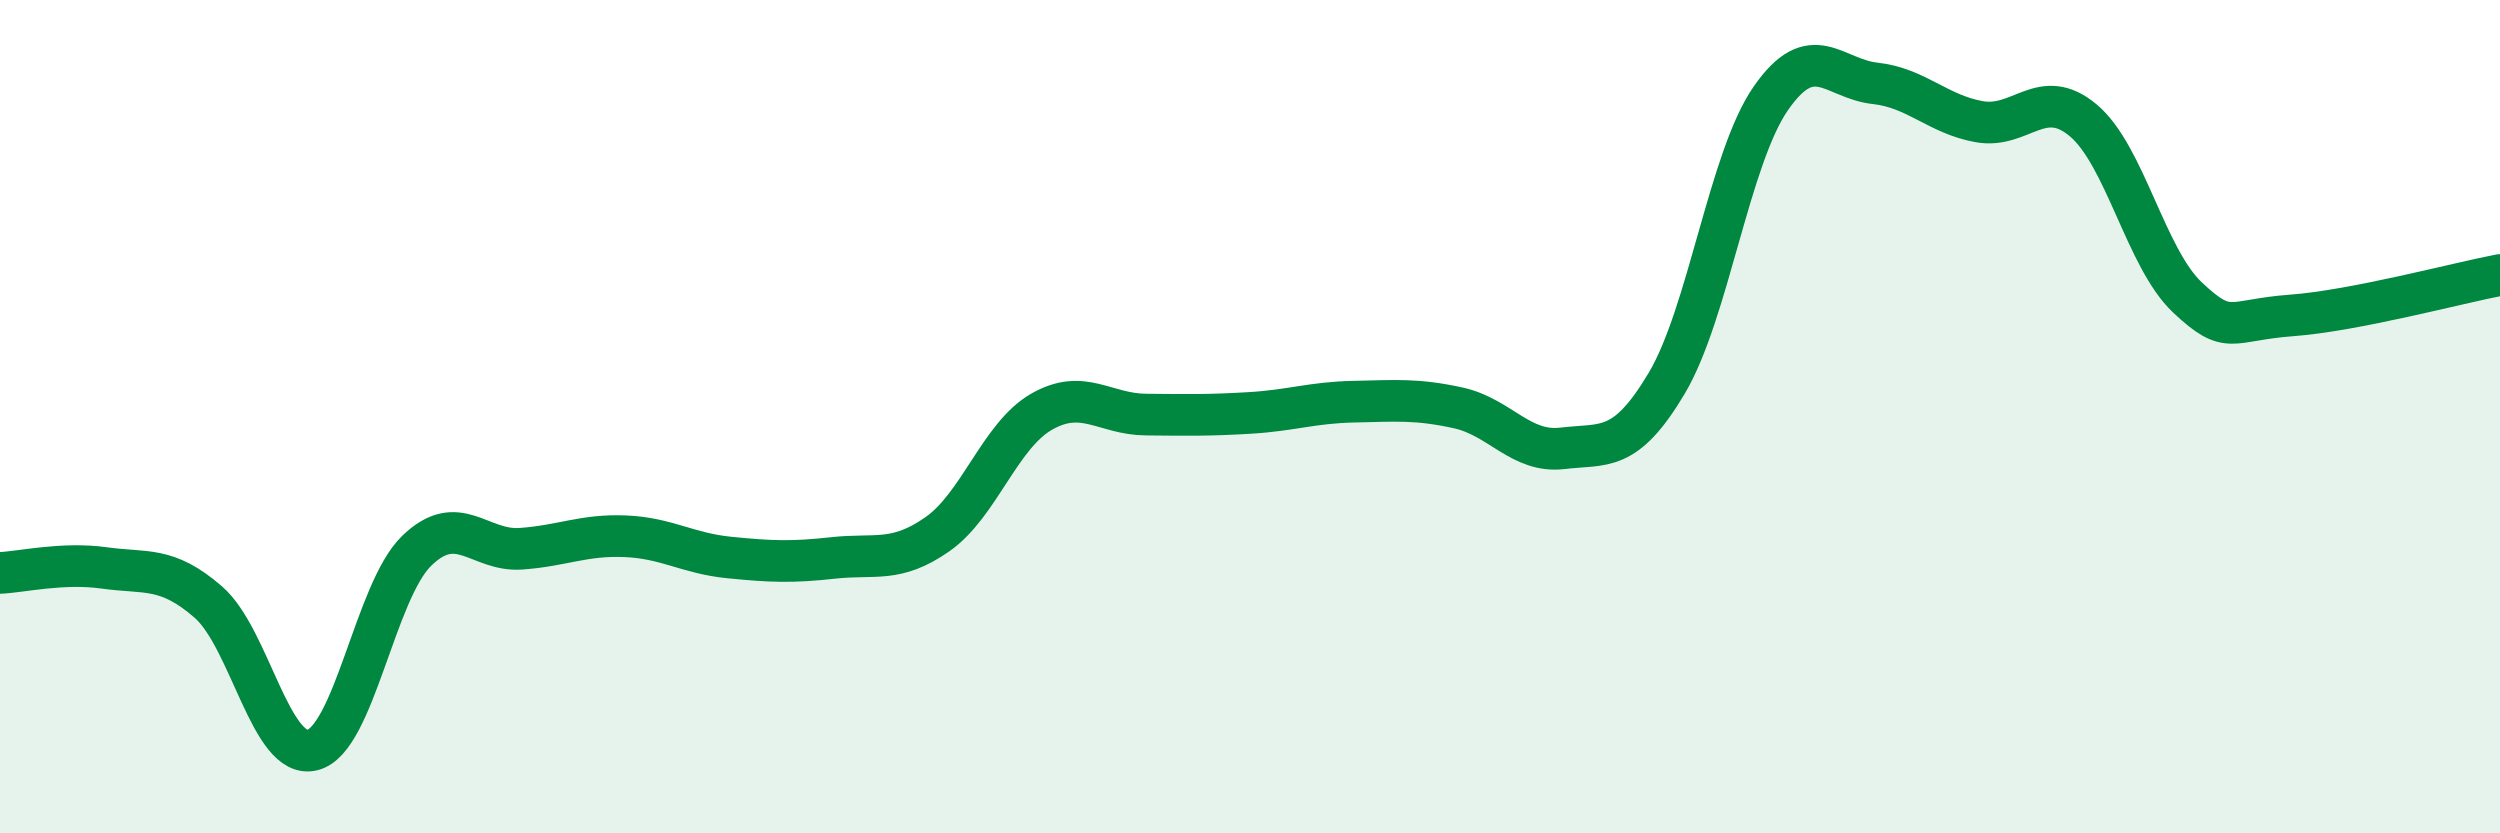
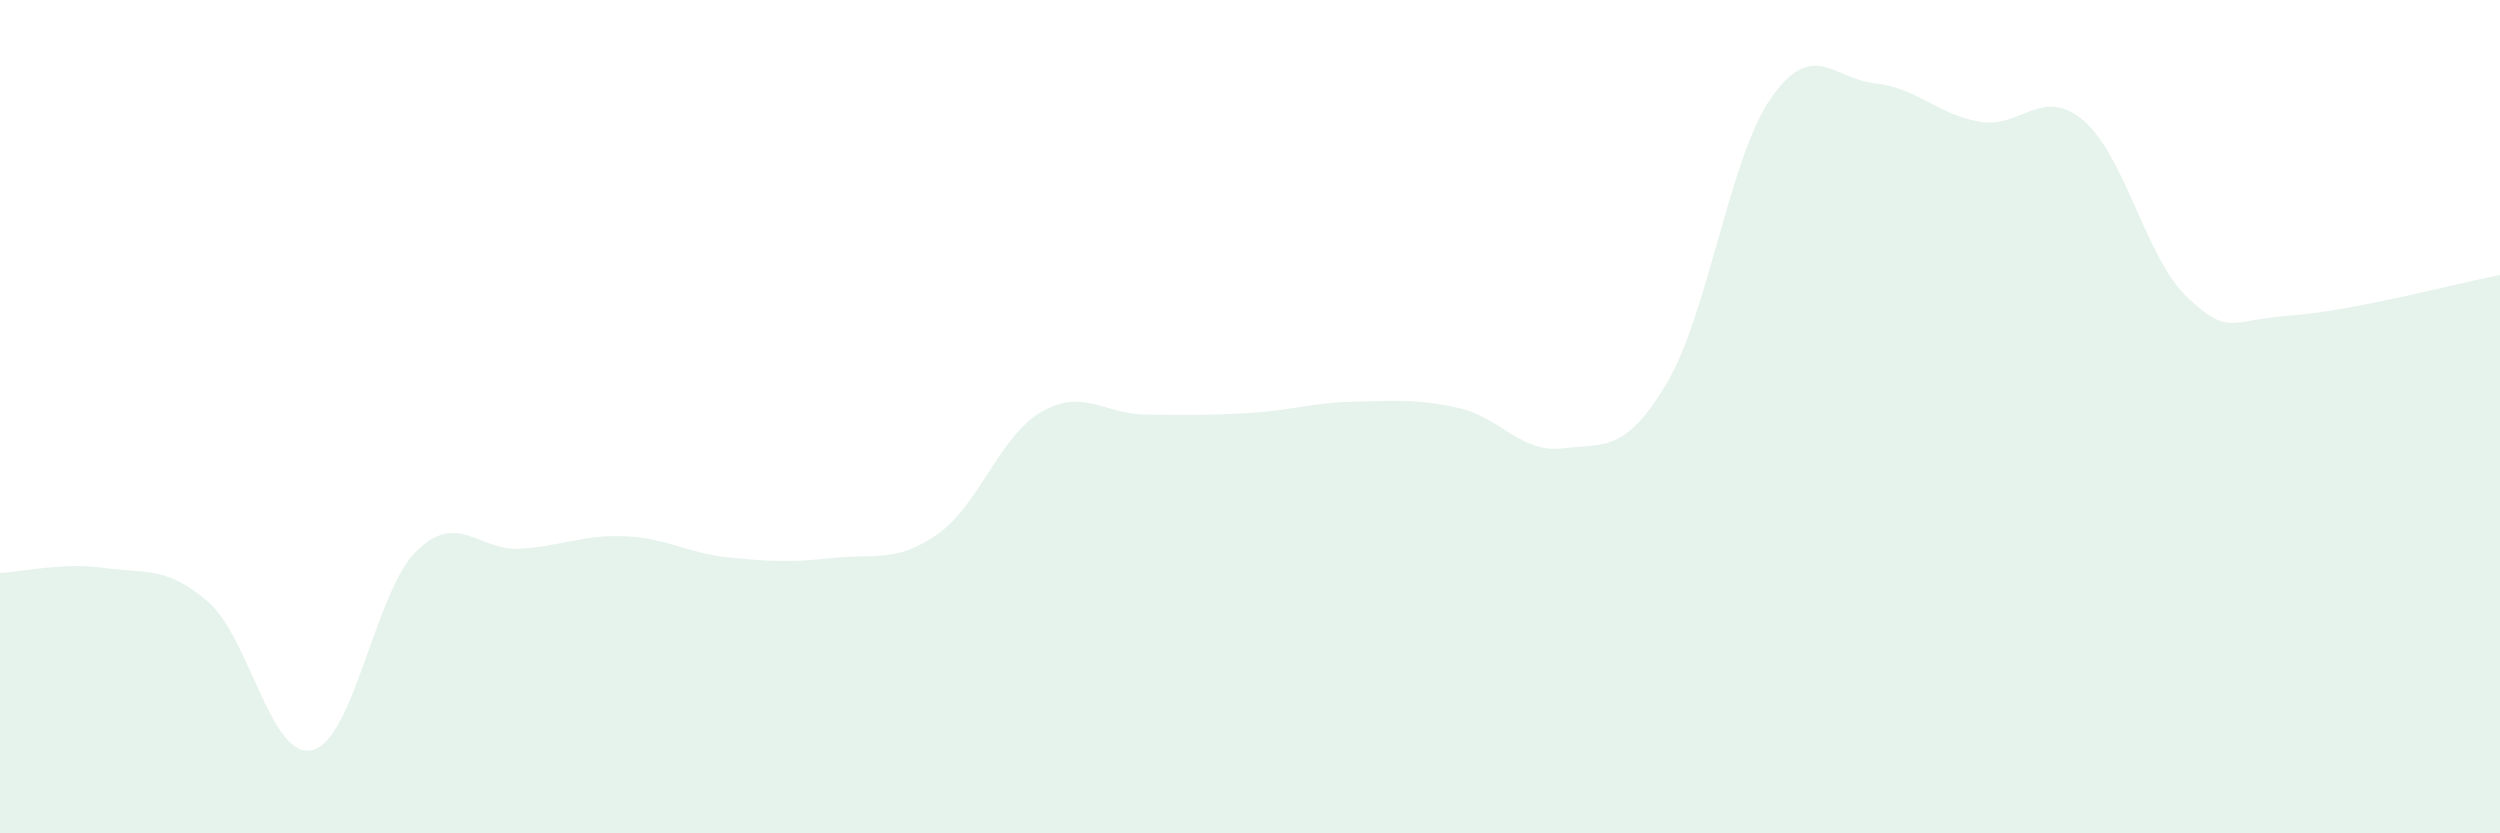
<svg xmlns="http://www.w3.org/2000/svg" width="60" height="20" viewBox="0 0 60 20">
  <path d="M 0,13.75 C 0.5,13.73 1.5,13.49 2.5,13.63 C 3.5,13.77 4,13.58 5,14.45 C 6,15.32 6.5,18.25 7.5,18 C 8.5,17.75 9,14.19 10,13.22 C 11,12.25 11.5,13.24 12.5,13.17 C 13.5,13.1 14,12.83 15,12.87 C 16,12.91 16.5,13.28 17.5,13.38 C 18.5,13.48 19,13.5 20,13.39 C 21,13.28 21.5,13.52 22.5,12.82 C 23.5,12.12 24,10.45 25,9.88 C 26,9.31 26.5,9.94 27.5,9.95 C 28.5,9.96 29,9.97 30,9.91 C 31,9.85 31.5,9.66 32.5,9.64 C 33.5,9.62 34,9.57 35,9.79 C 36,10.01 36.5,10.88 37.5,10.76 C 38.5,10.64 39,10.88 40,9.2 C 41,7.52 41.5,3.8 42.5,2.36 C 43.5,0.92 44,1.89 45,2 C 46,2.11 46.5,2.74 47.5,2.92 C 48.5,3.1 49,2.05 50,2.89 C 51,3.73 51.5,6.2 52.5,7.14 C 53.5,8.08 53.5,7.68 55,7.57 C 56.5,7.46 59,6.79 60,6.6L60 20L0 20Z" fill="#008740" opacity="0.1" stroke-linecap="round" stroke-linejoin="round" />
-   <path d="M 0,13.75 C 0.5,13.73 1.5,13.49 2.5,13.63 C 3.5,13.77 4,13.58 5,14.45 C 6,15.32 6.5,18.25 7.5,18 C 8.5,17.75 9,14.19 10,13.22 C 11,12.25 11.5,13.24 12.5,13.17 C 13.5,13.1 14,12.83 15,12.87 C 16,12.91 16.5,13.28 17.5,13.38 C 18.5,13.48 19,13.5 20,13.39 C 21,13.28 21.5,13.52 22.5,12.82 C 23.5,12.12 24,10.45 25,9.88 C 26,9.31 26.5,9.94 27.5,9.95 C 28.5,9.96 29,9.97 30,9.91 C 31,9.85 31.5,9.66 32.5,9.64 C 33.5,9.62 34,9.57 35,9.79 C 36,10.01 36.5,10.88 37.5,10.76 C 38.5,10.64 39,10.88 40,9.2 C 41,7.52 41.5,3.8 42.5,2.36 C 43.5,0.92 44,1.89 45,2 C 46,2.11 46.5,2.74 47.5,2.92 C 48.5,3.1 49,2.05 50,2.89 C 51,3.73 51.5,6.2 52.5,7.14 C 53.5,8.08 53.5,7.68 55,7.57 C 56.5,7.46 59,6.79 60,6.6" stroke="#008740" stroke-width="1" fill="none" stroke-linecap="round" stroke-linejoin="round" />
</svg>